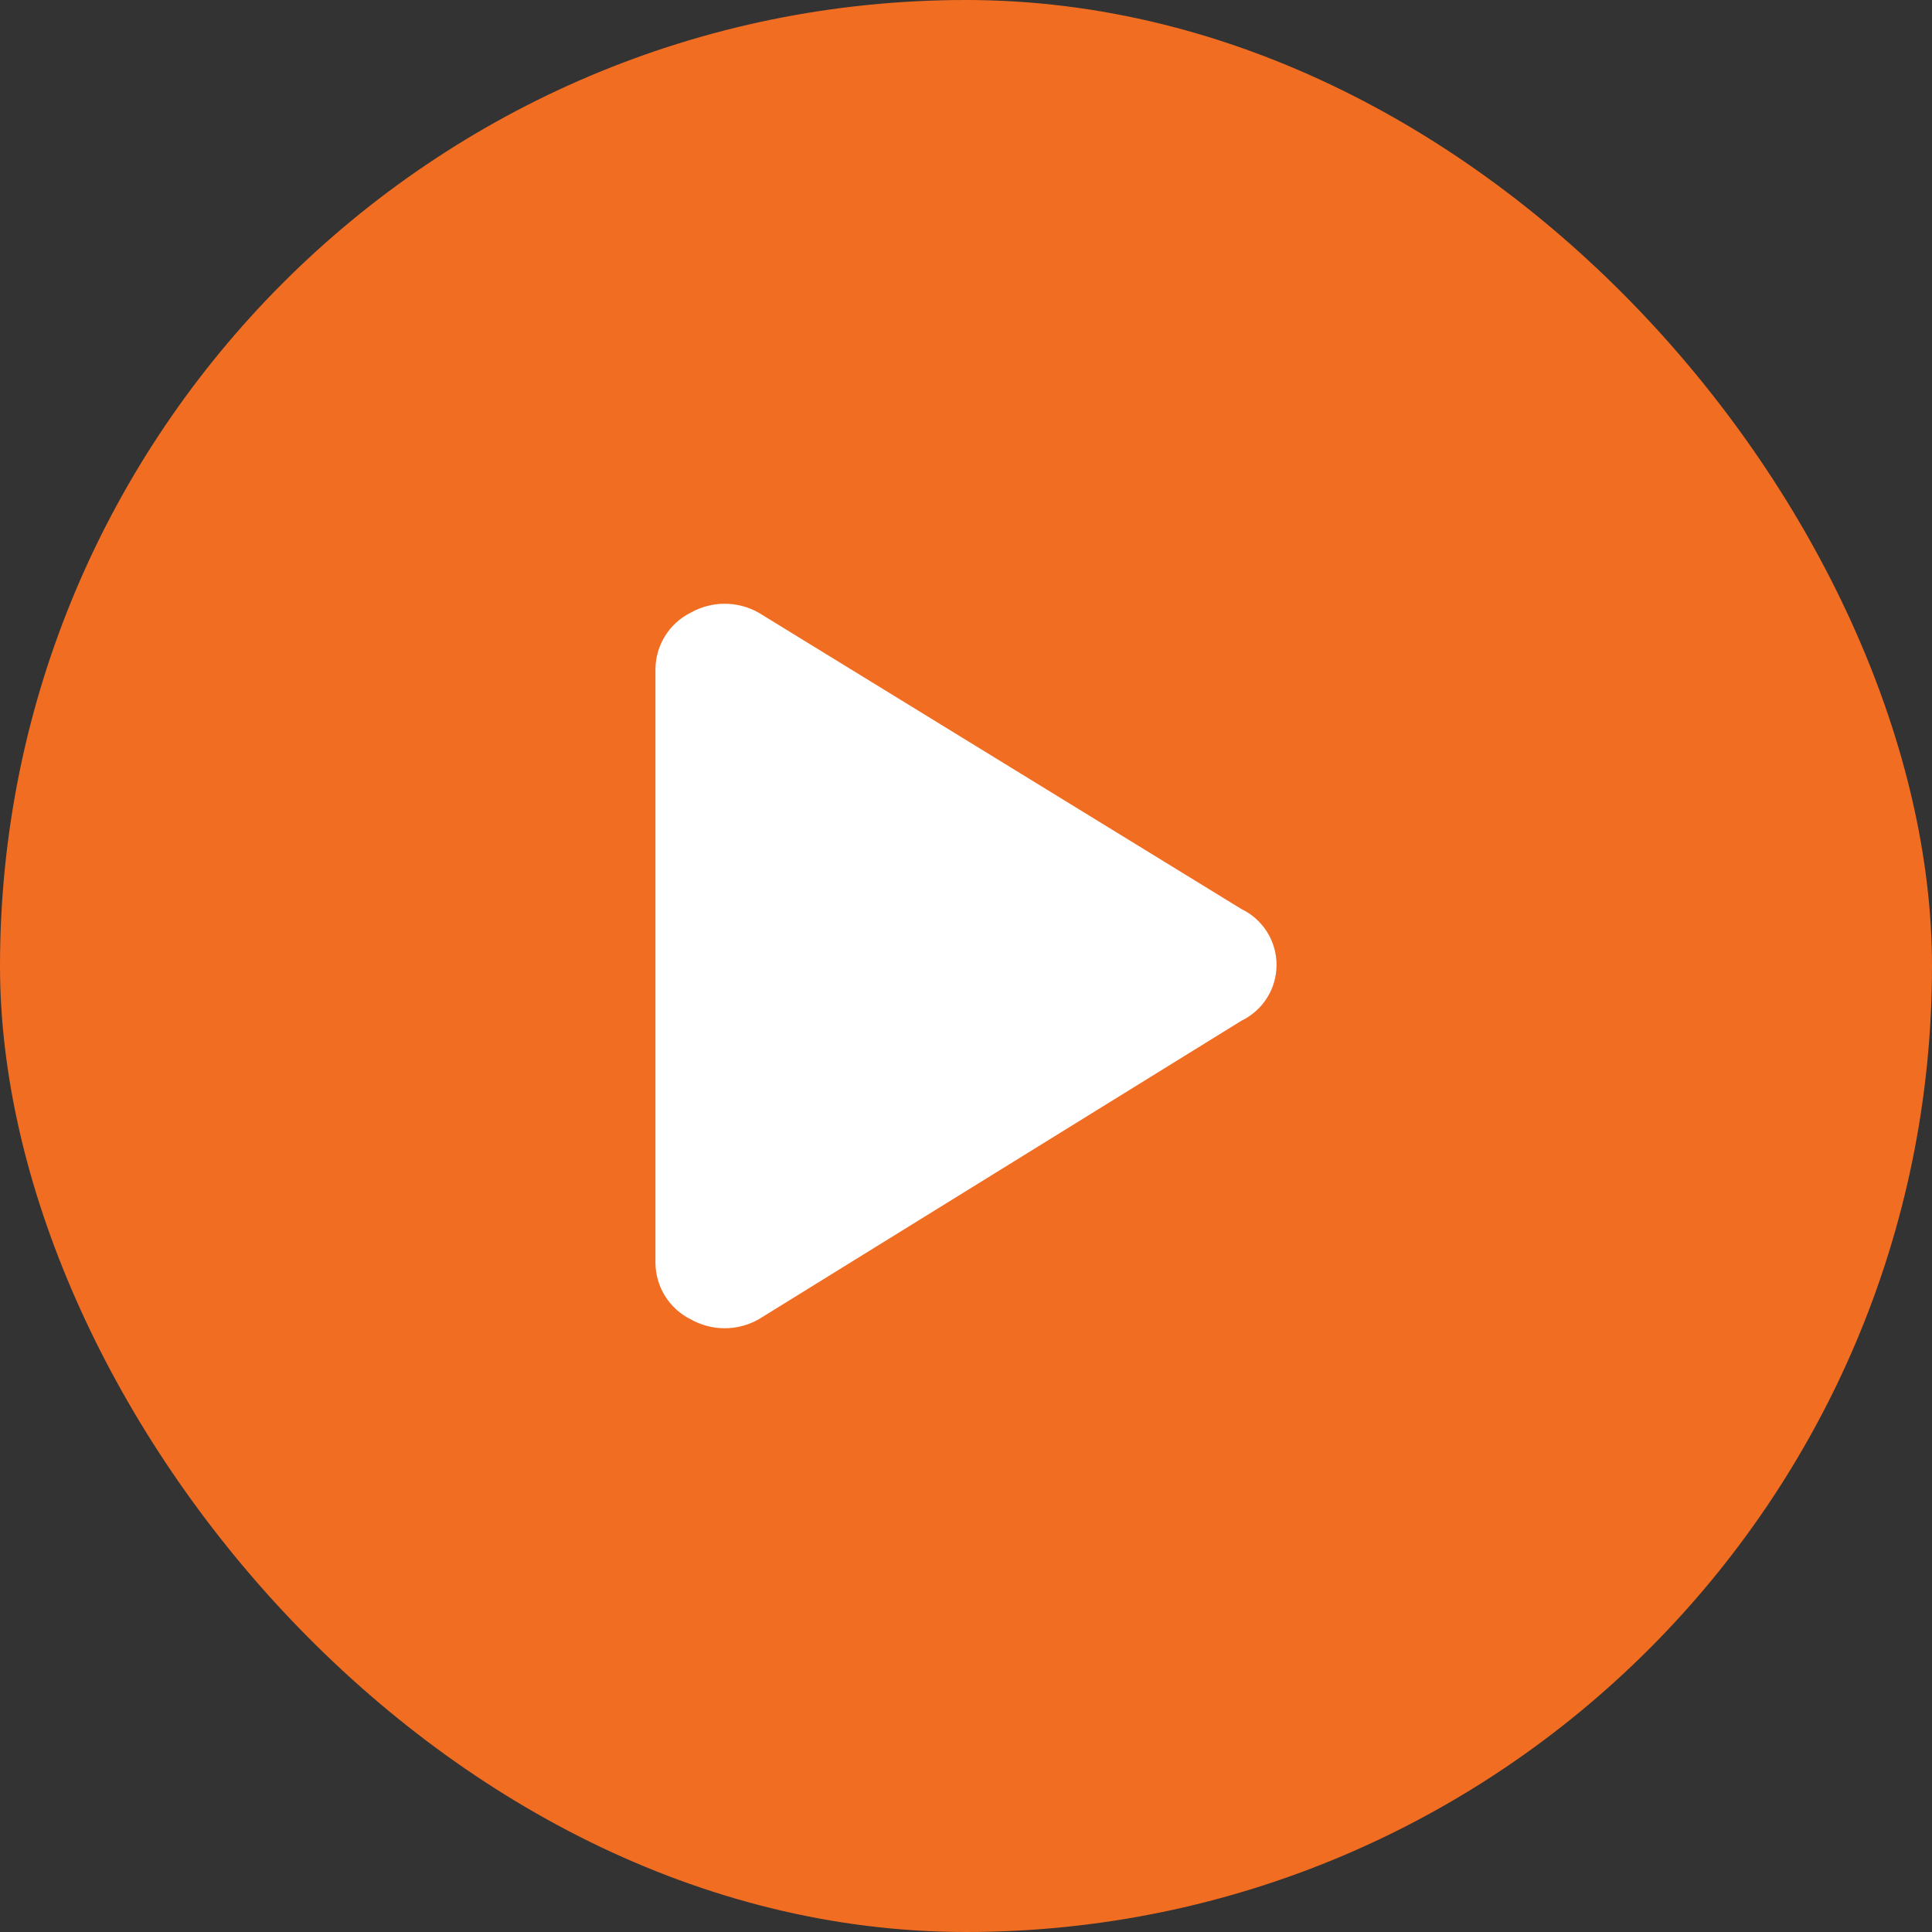
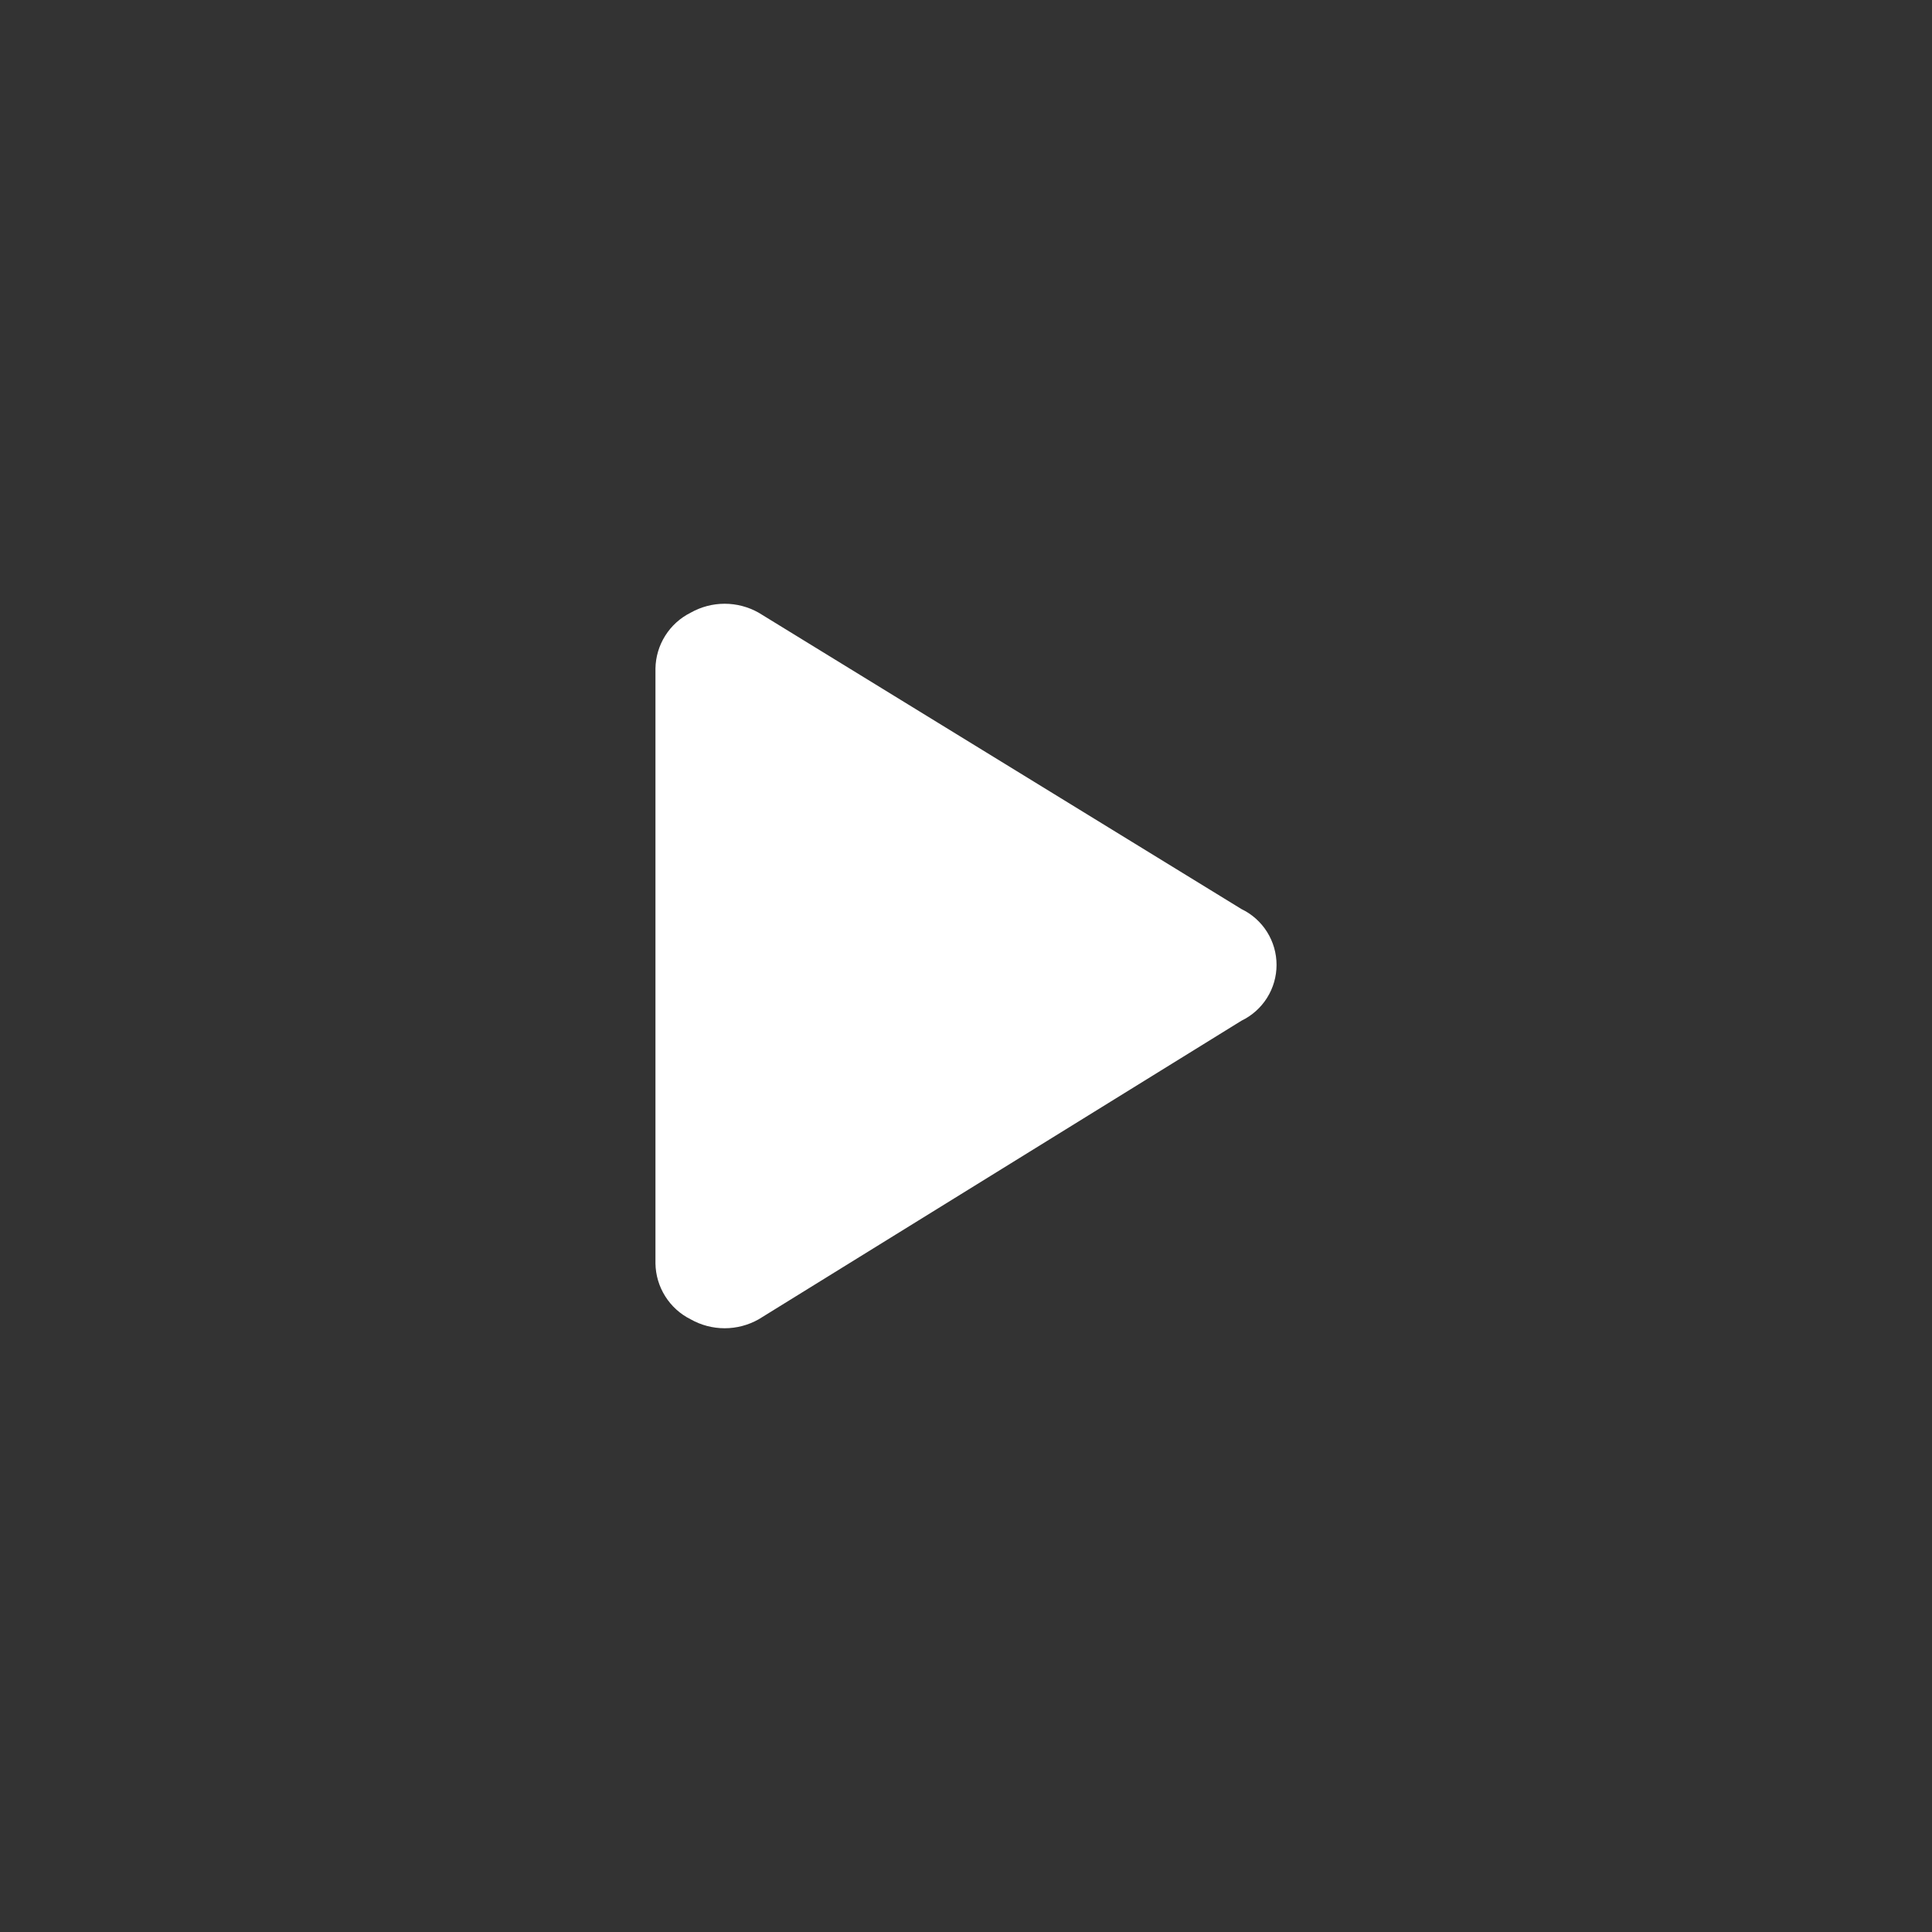
<svg xmlns="http://www.w3.org/2000/svg" width="80" height="80" viewBox="0 0 80 80" fill="none">
  <rect x="0" y="0" width="80" height="80" fill="#333333" stroke="none" />
-   <rect width="80" height="80" rx="40" fill="#F16D22" />
  <path d="M27.141 52.318C27.149 52.8 27.289 53.27 27.546 53.677C27.802 54.085 28.166 54.414 28.597 54.629C29.027 54.872 29.512 55 30.006 55C30.5 55 30.986 54.872 31.416 54.629L51.407 42.265C51.842 42.055 52.209 41.727 52.466 41.318C52.723 40.91 52.859 40.437 52.859 39.954C52.859 39.471 52.723 38.998 52.466 38.589C52.209 38.18 51.842 37.852 51.407 37.643L31.416 25.371C30.986 25.128 30.5 25 30.006 25C29.512 25 29.027 25.128 28.597 25.371C28.166 25.586 27.802 25.915 27.546 26.323C27.289 26.73 27.149 27.2 27.141 27.682V52.318Z" fill="white" />
</svg>